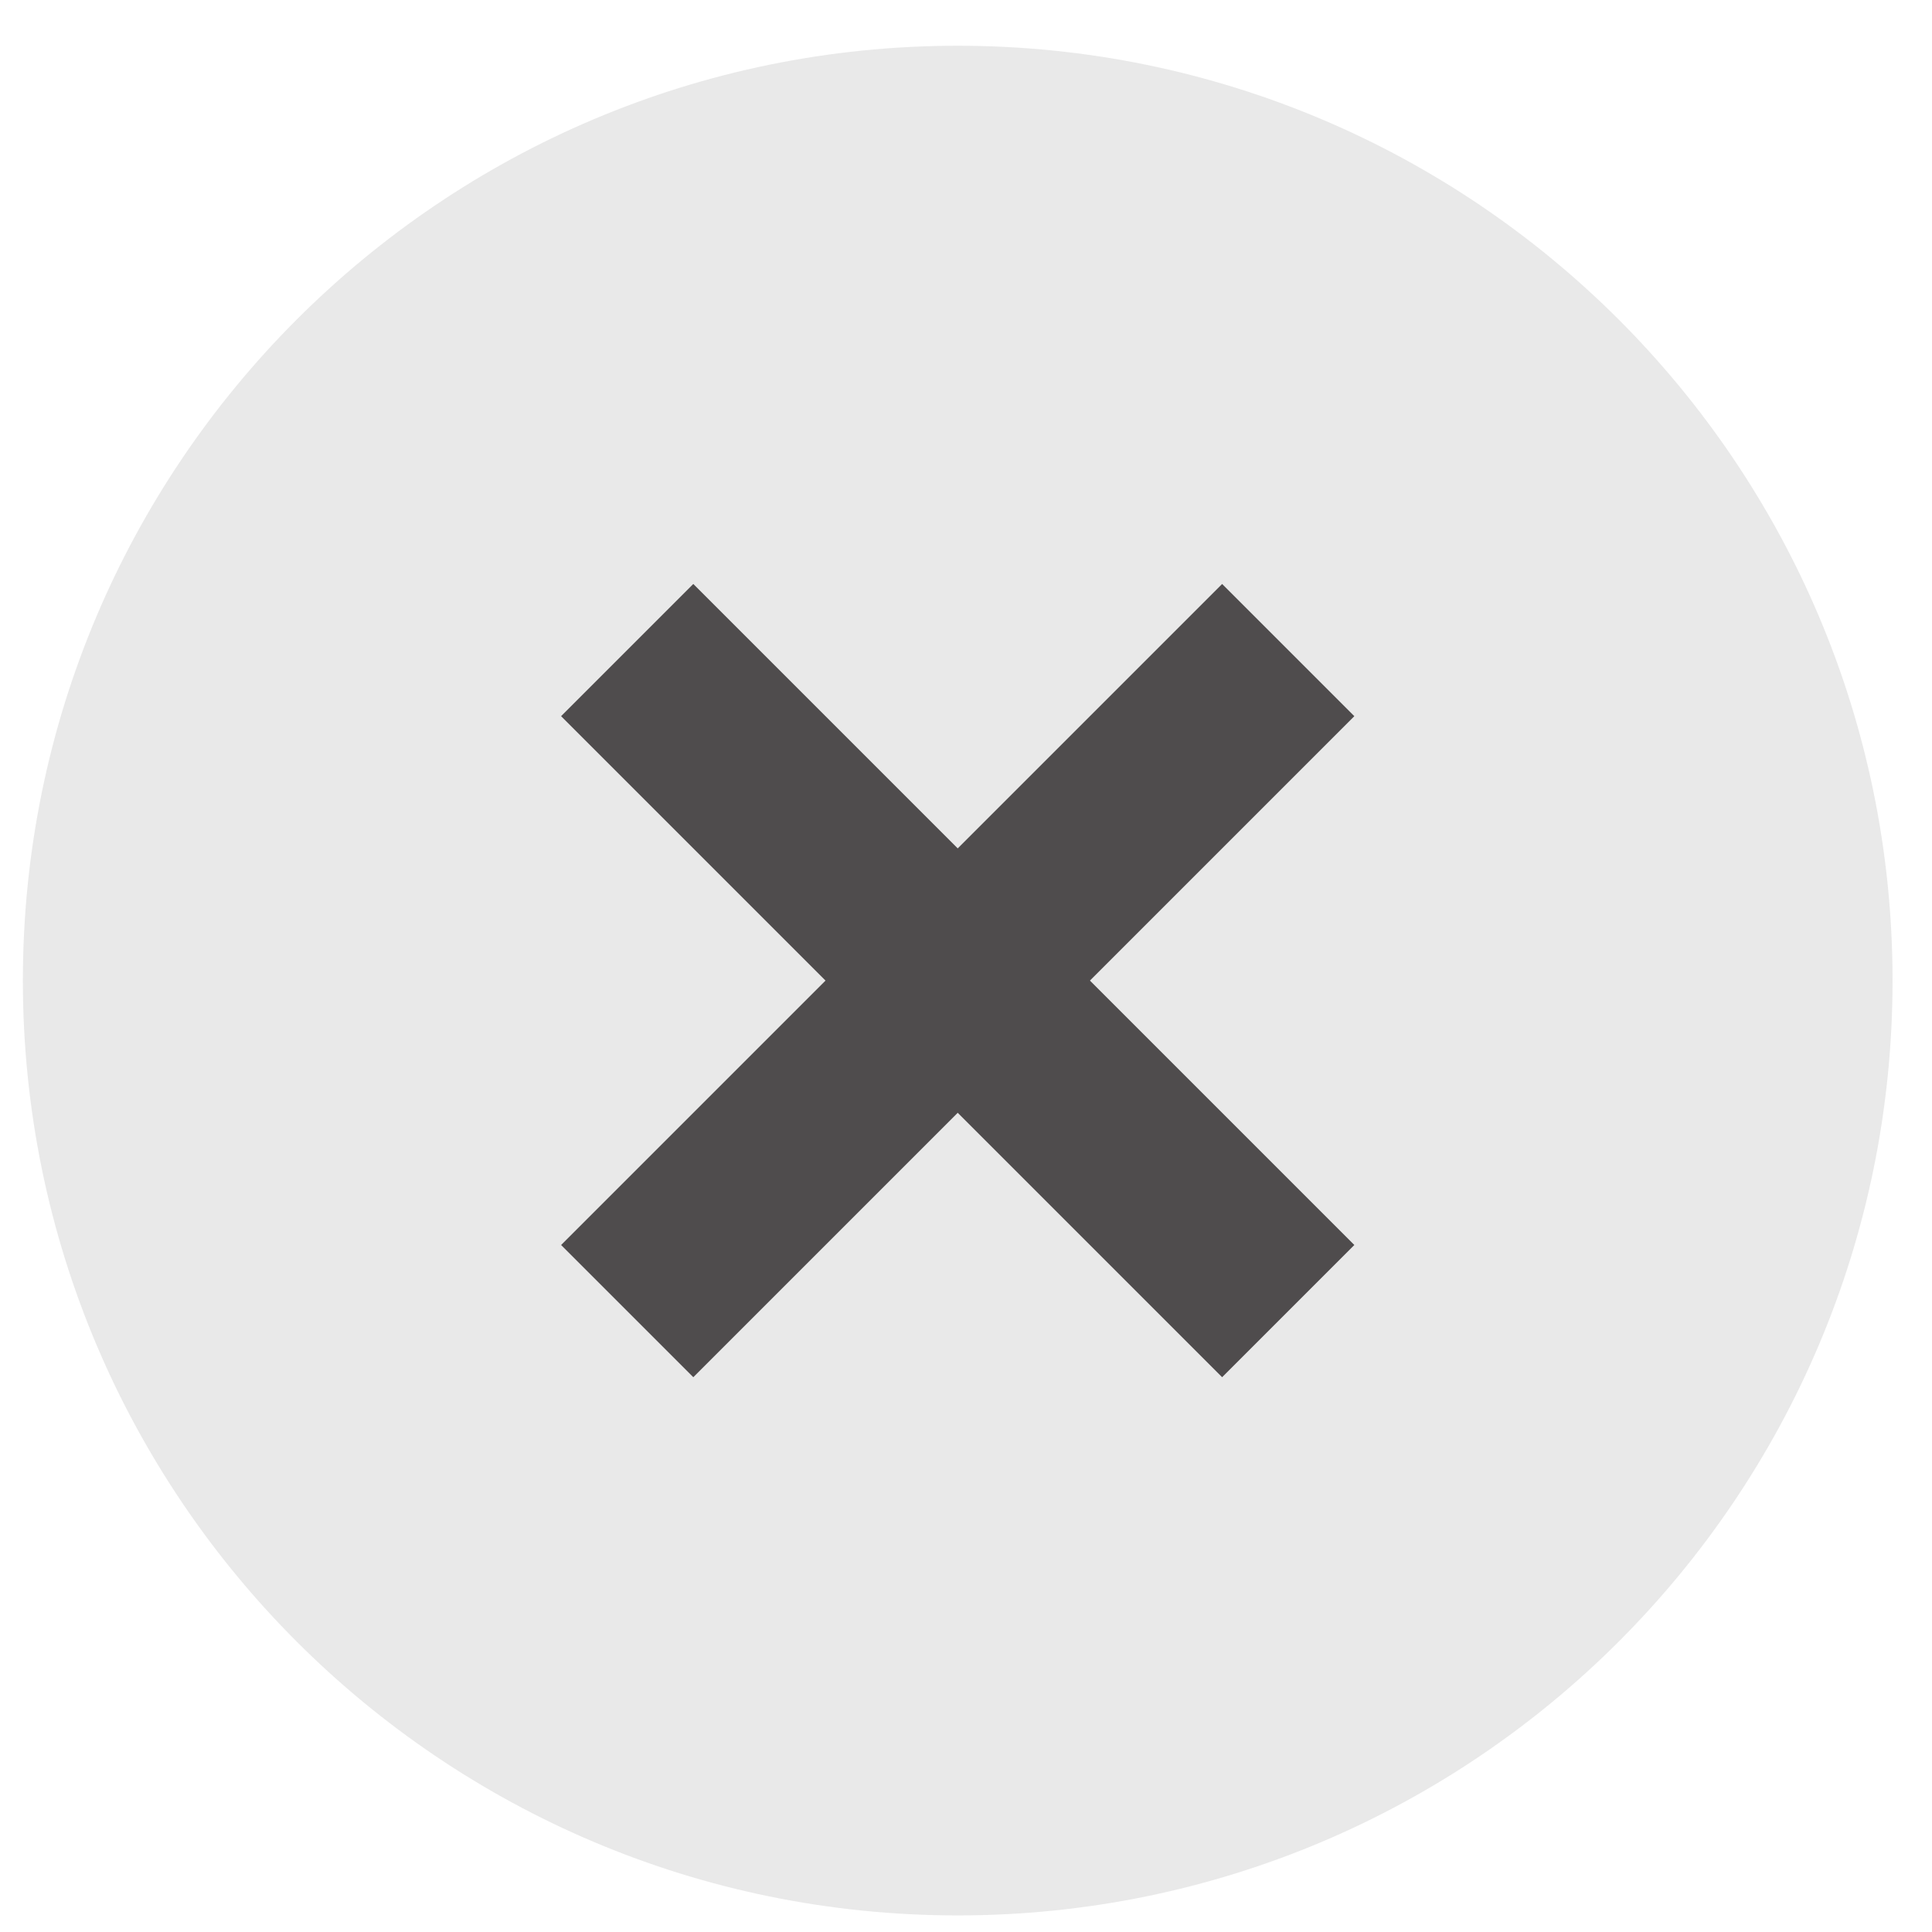
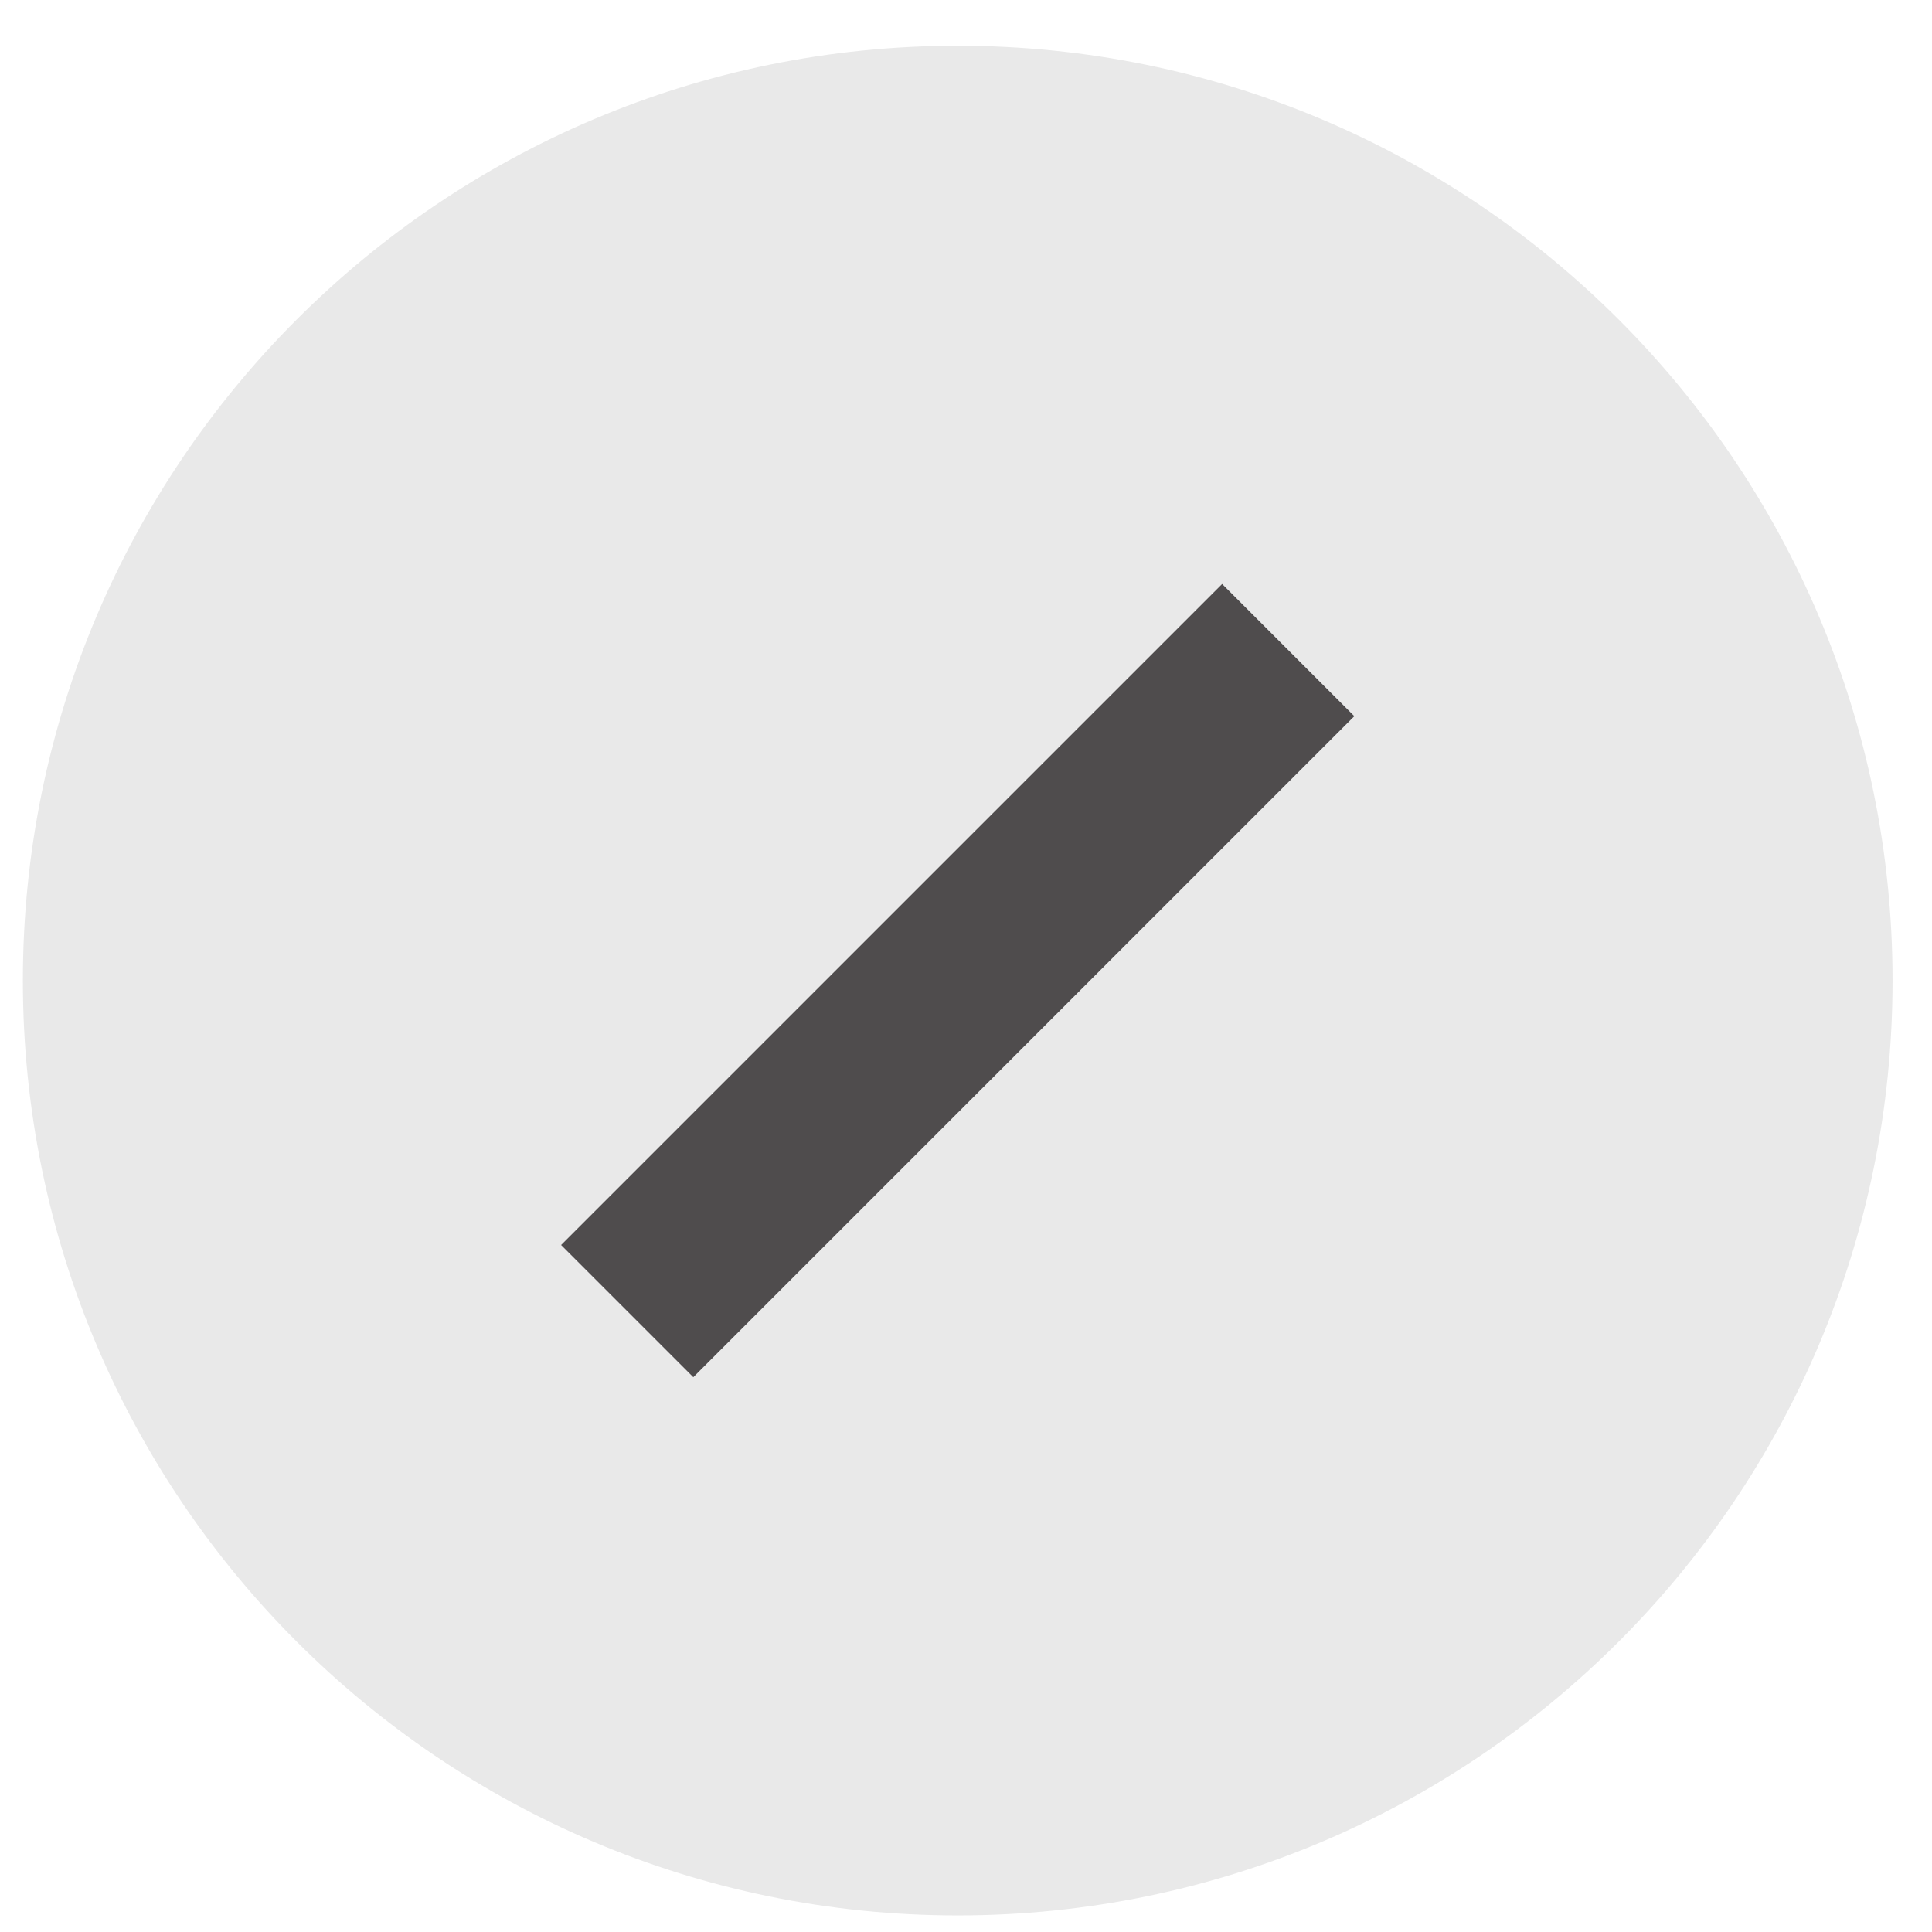
<svg xmlns="http://www.w3.org/2000/svg" width="31px" height="31px" viewBox="0 0 31 31" version="1.1">
  <title>Input./TextField@1.5x</title>
  <desc>Created with Sketch.</desc>
  <defs />
  <g id="Global-Search---V2" stroke="none" stroke-width="1" fill="none" fill-rule="evenodd">
    <g id="lg---978---1139---WAKANDA-Search---input-V2-w-search-result" transform="translate(-853, -25)">
      <g id="Input./TextField" transform="translate(850, 22)">
        <g id="Icon-clear" transform="translate(0, 0.367)">
-           <rect id="bounding-box" x="0" y="0" width="36" height="36" />
          <g id="iconClear" transform="translate(3.367, 3.367)">
            <path d="M15,30 C23.284,30 30,23.284 30,15 C30,6.716 23.284,0 15,0 C6.716,0 0,6.716 0,15 C0,23.284 6.716,30 15,30 Z" id="Oval-57" fill="#E9E9E9" />
            <rect id="Rectangle-138-Copy-4" fill="#4F4C4D" transform="translate(15, 15) rotate(45) translate(-15, -15) " x="13.5" y="7.5" width="3" height="15" />
-             <rect id="Rectangle-138-Copy-5" fill="#4F4C4D" transform="translate(15, 15) scale(-1, 1) rotate(45) translate(-15, -15) " x="13.5" y="7.5" width="3" height="15" />
          </g>
        </g>
      </g>
    </g>
  </g>
</svg>